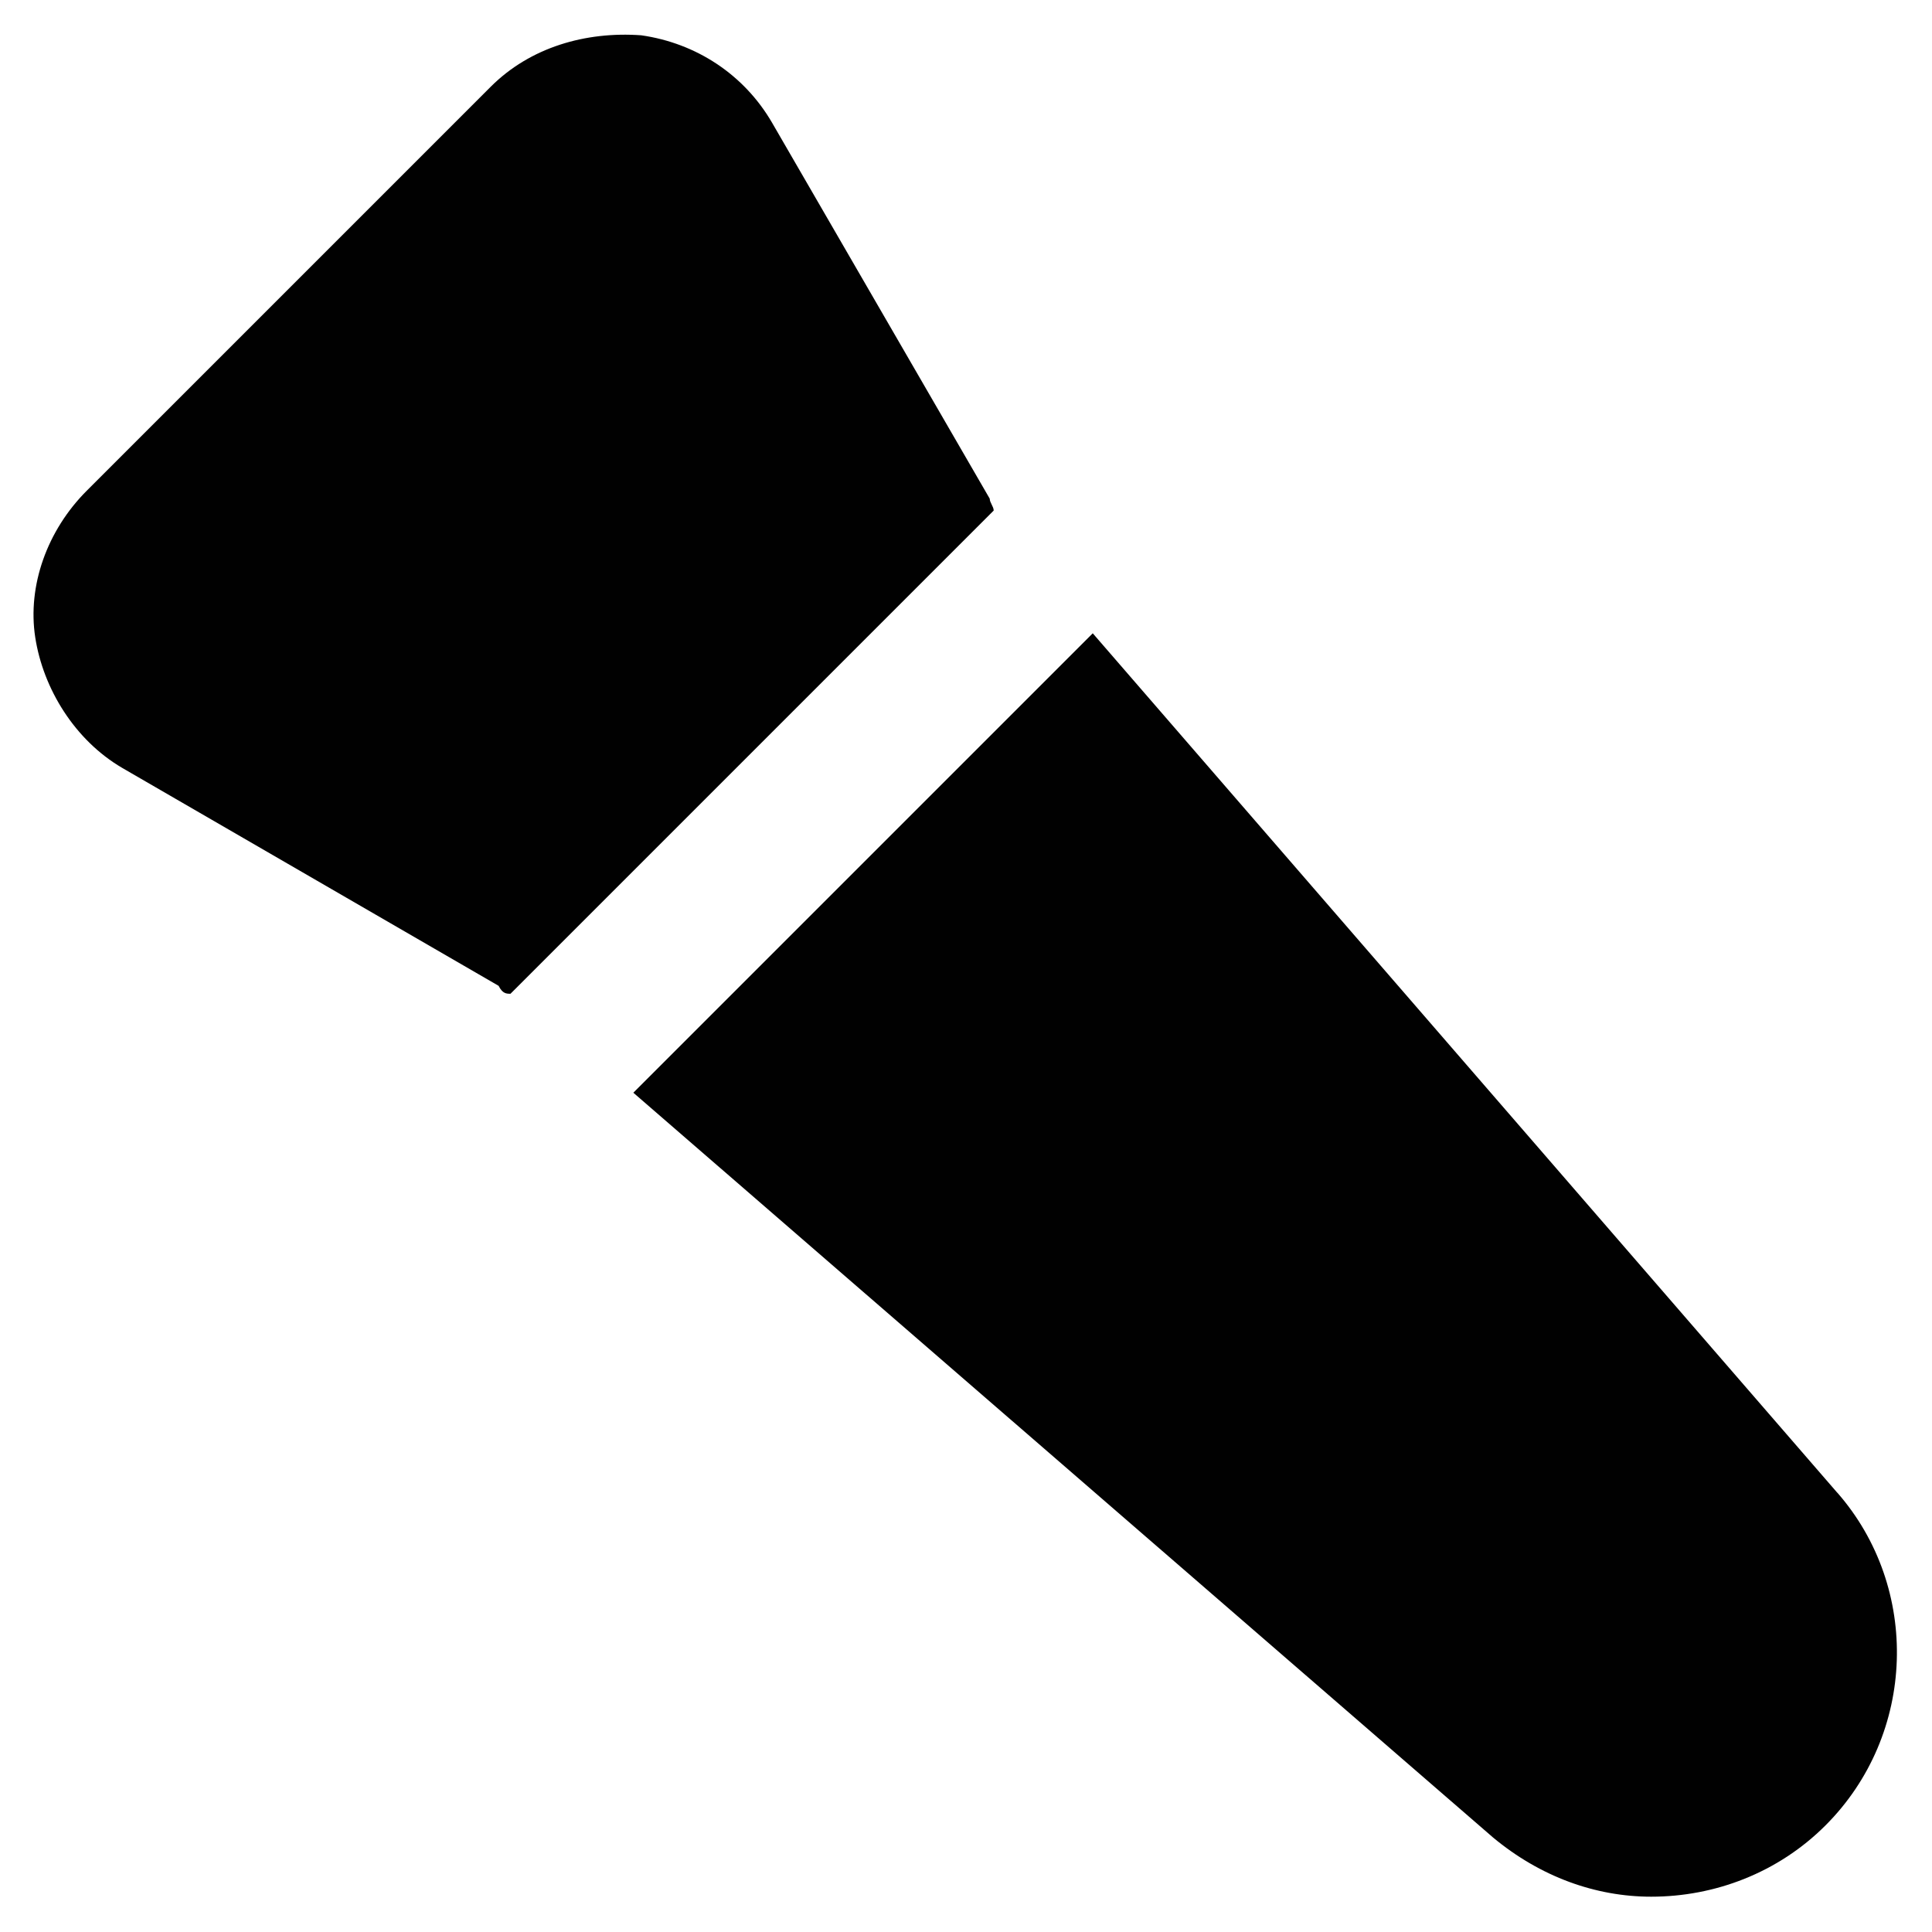
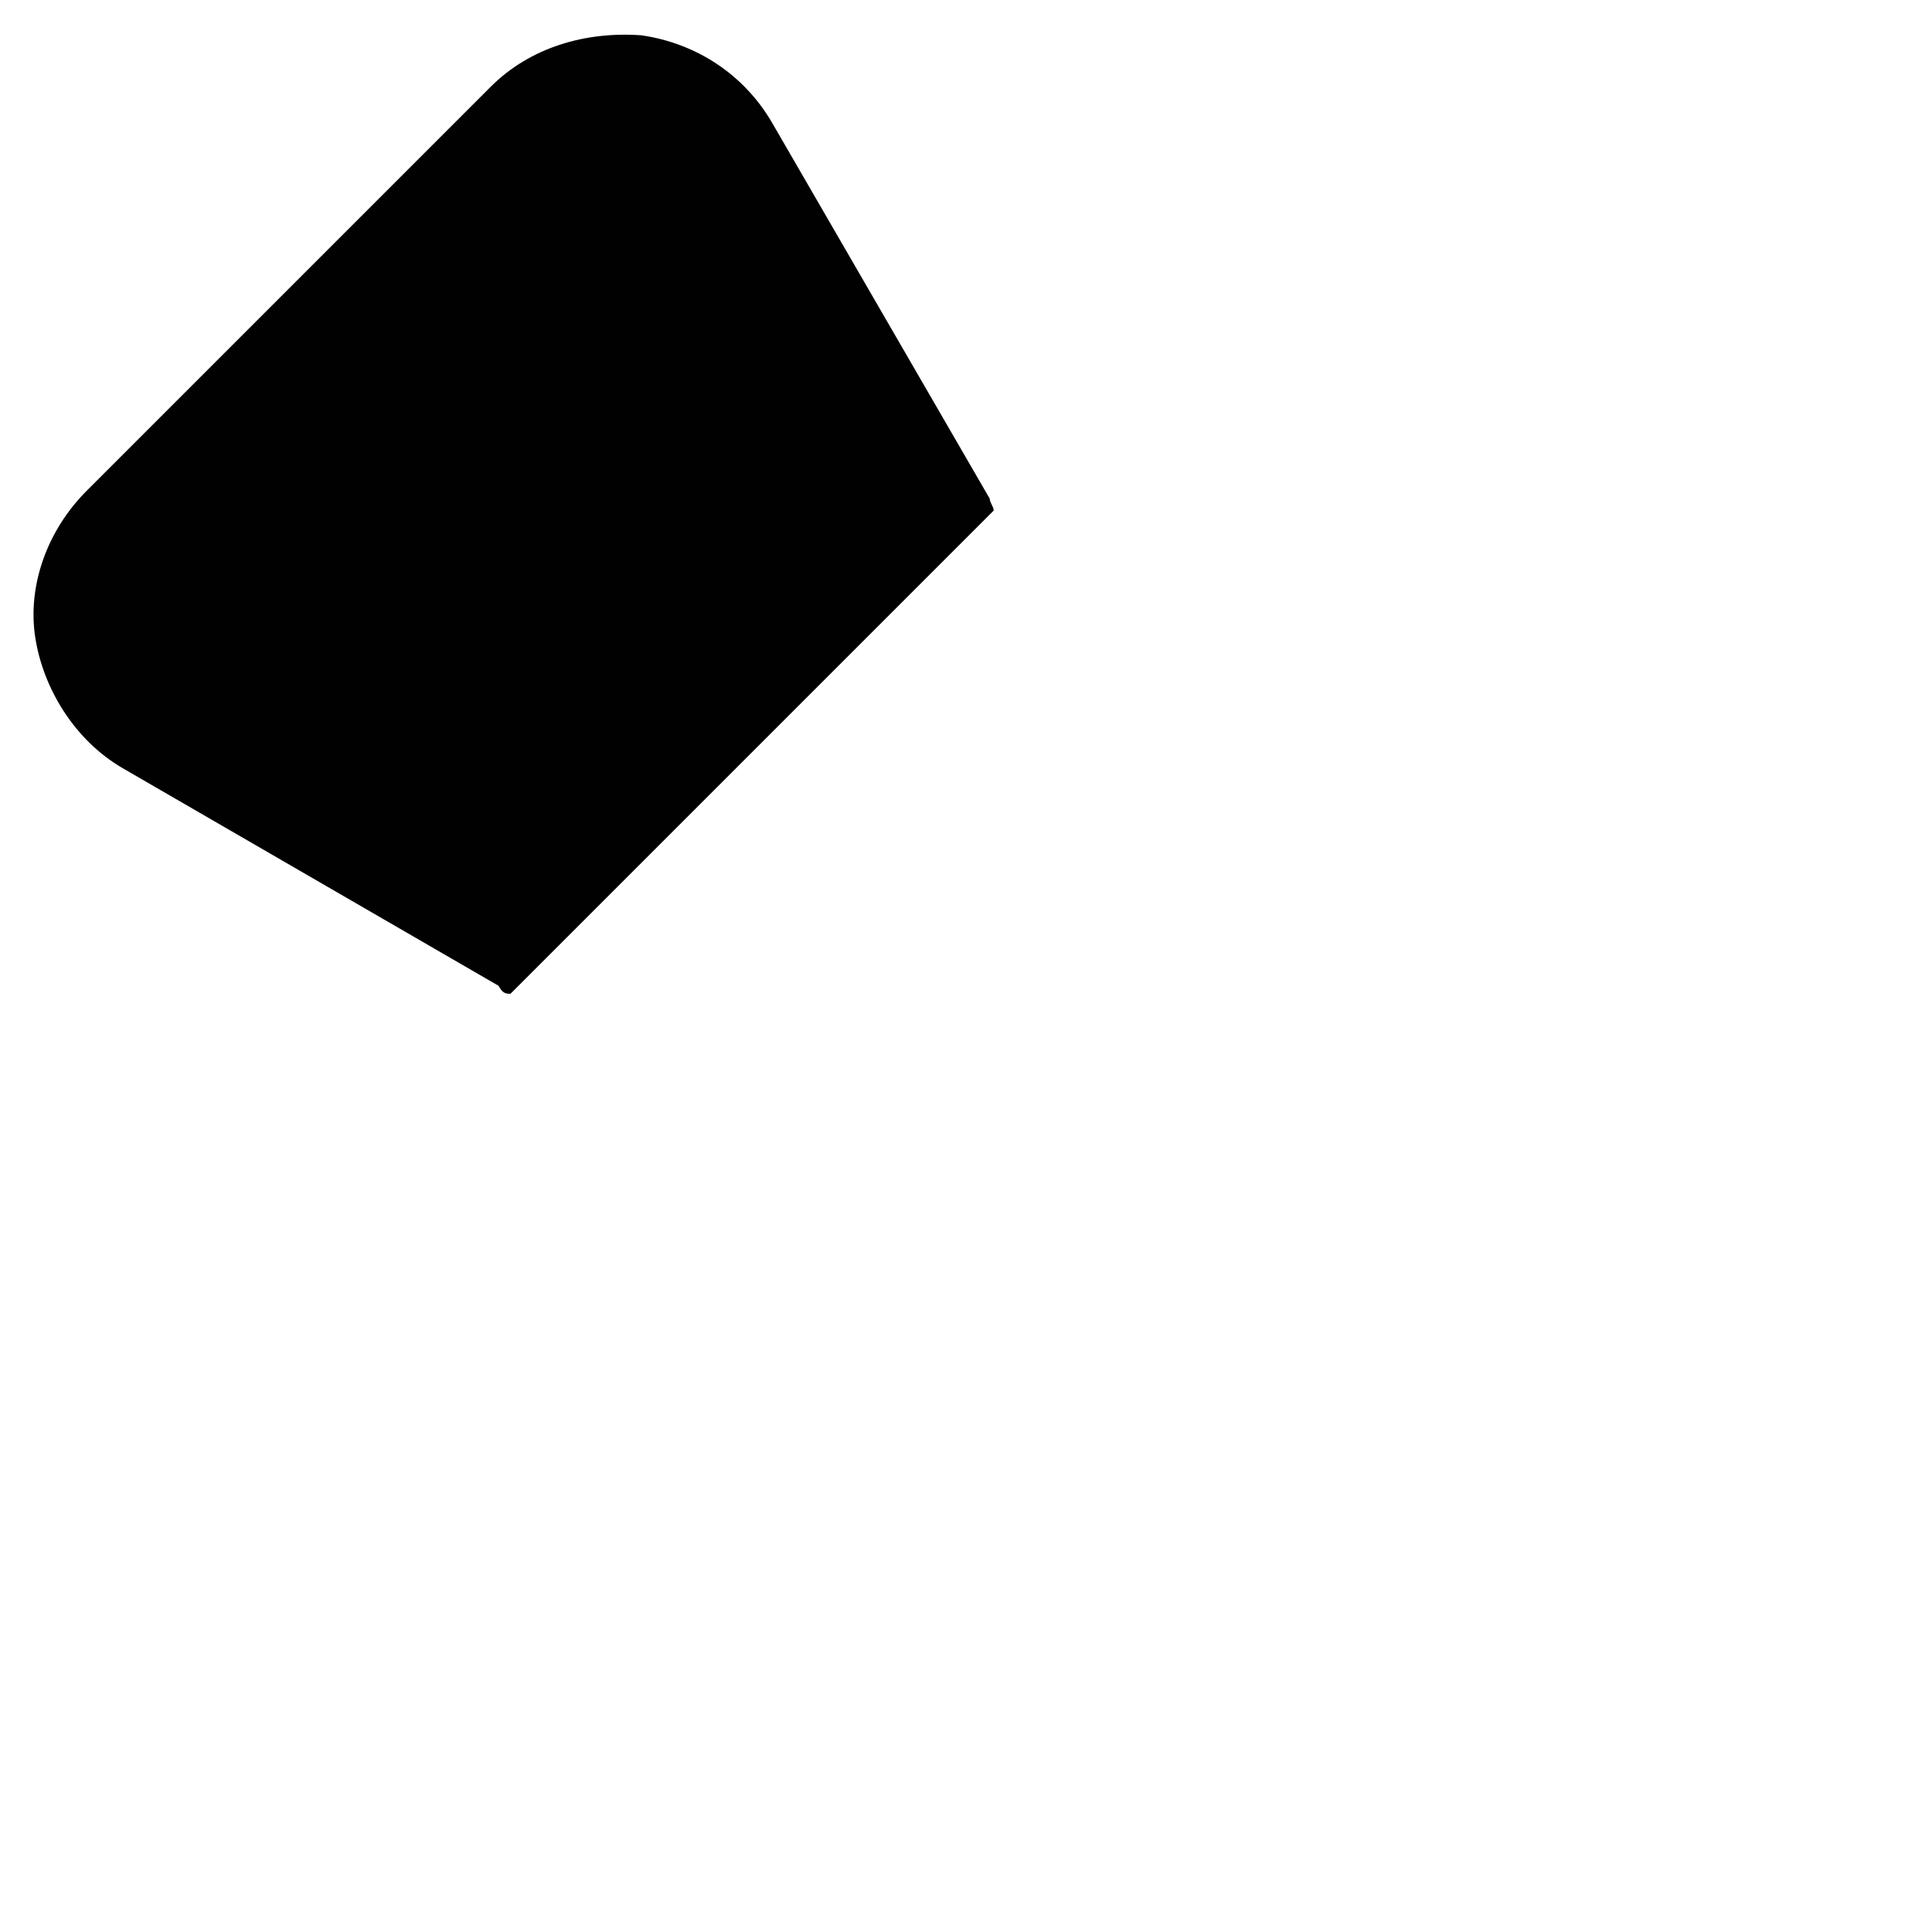
<svg xmlns="http://www.w3.org/2000/svg" width="800px" height="800px" version="1.1" viewBox="144 144 512 512">
  <g fill="#010101">
    <path d="m279.29 407.35 128.05-128.05c0-1.051-1.051-2.098-1.051-3.148l-57.727-99.711c-7.348-12.594-19.941-20.992-34.637-23.09-14.691-1.055-29.387 3.144-39.883 13.641l-107.06 107.06c-10.496 10.496-15.742 25.191-13.645 38.836 2.098 13.645 10.496 27.289 23.09 34.637l99.711 57.727c1.051 2.102 2.102 2.102 3.148 2.102z" />
-     <path d="m630.91 539.6-197.32-227.77-121.75 121.75 227.77 197.32c12.594 10.496 27.289 15.742 41.984 15.742 16.793 0 33.586-6.297 46.184-18.895 24.137-24.137 25.188-62.973 3.144-88.16z" />
  </g>
</svg>